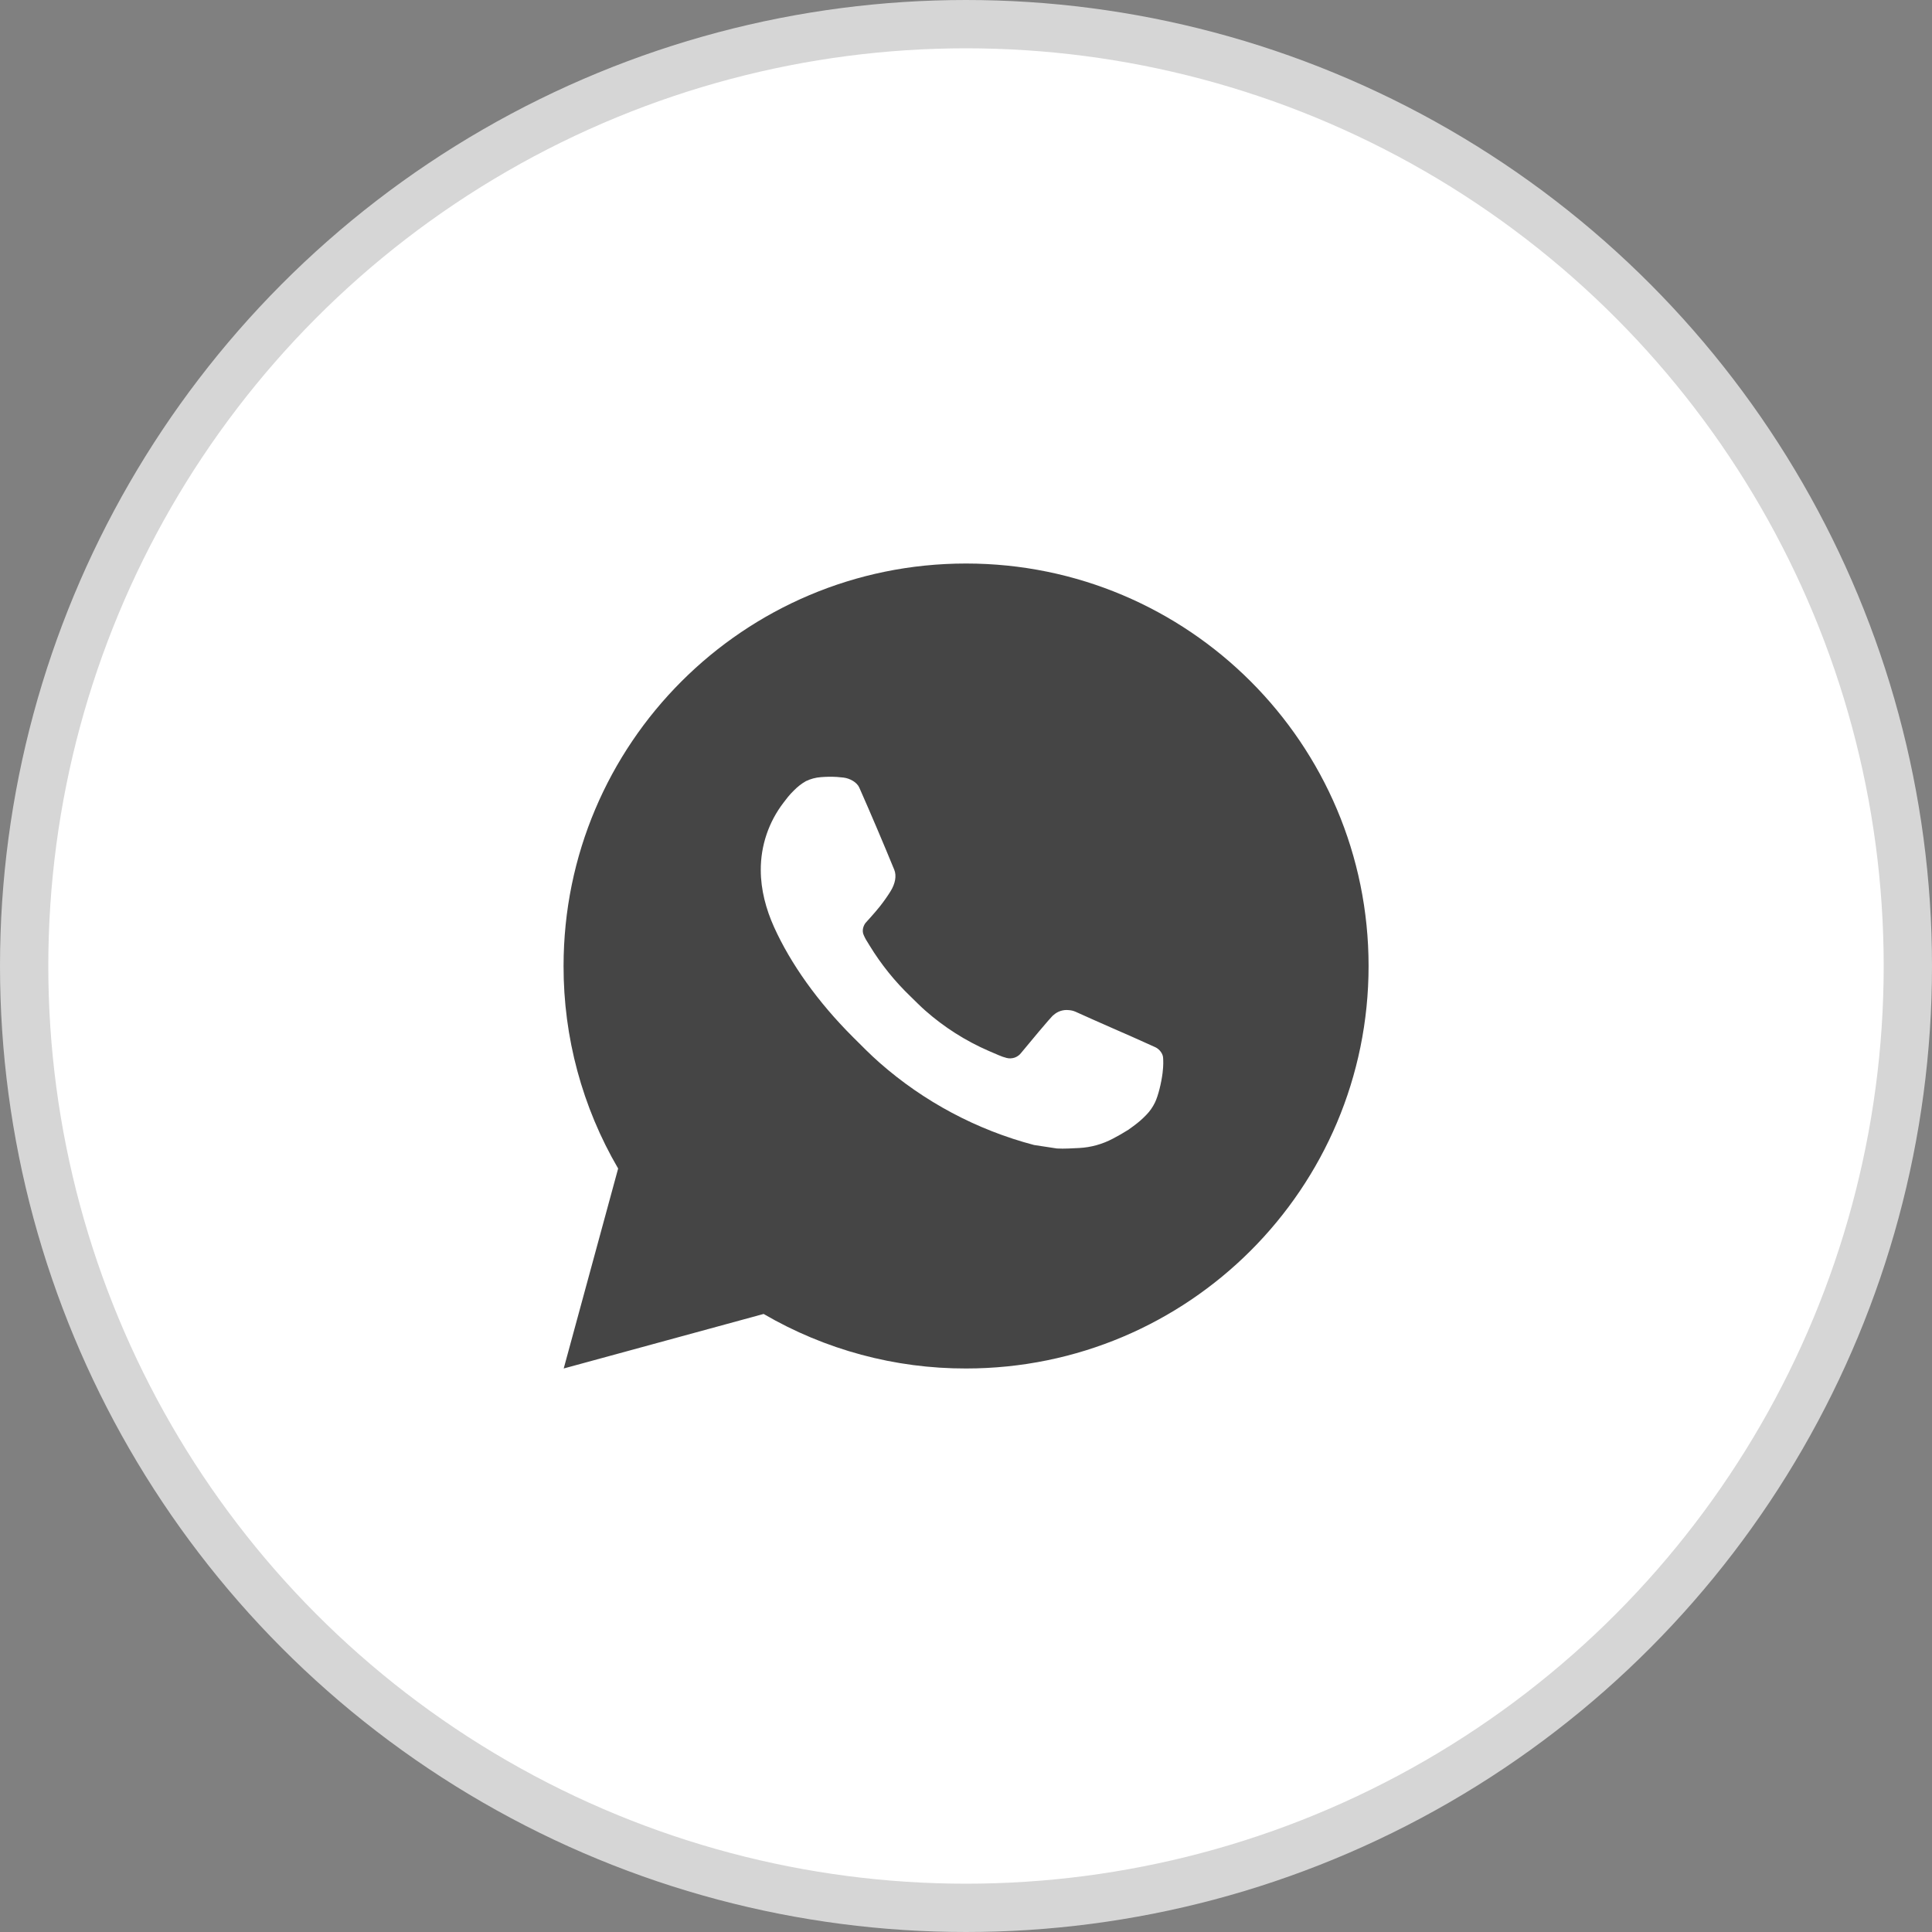
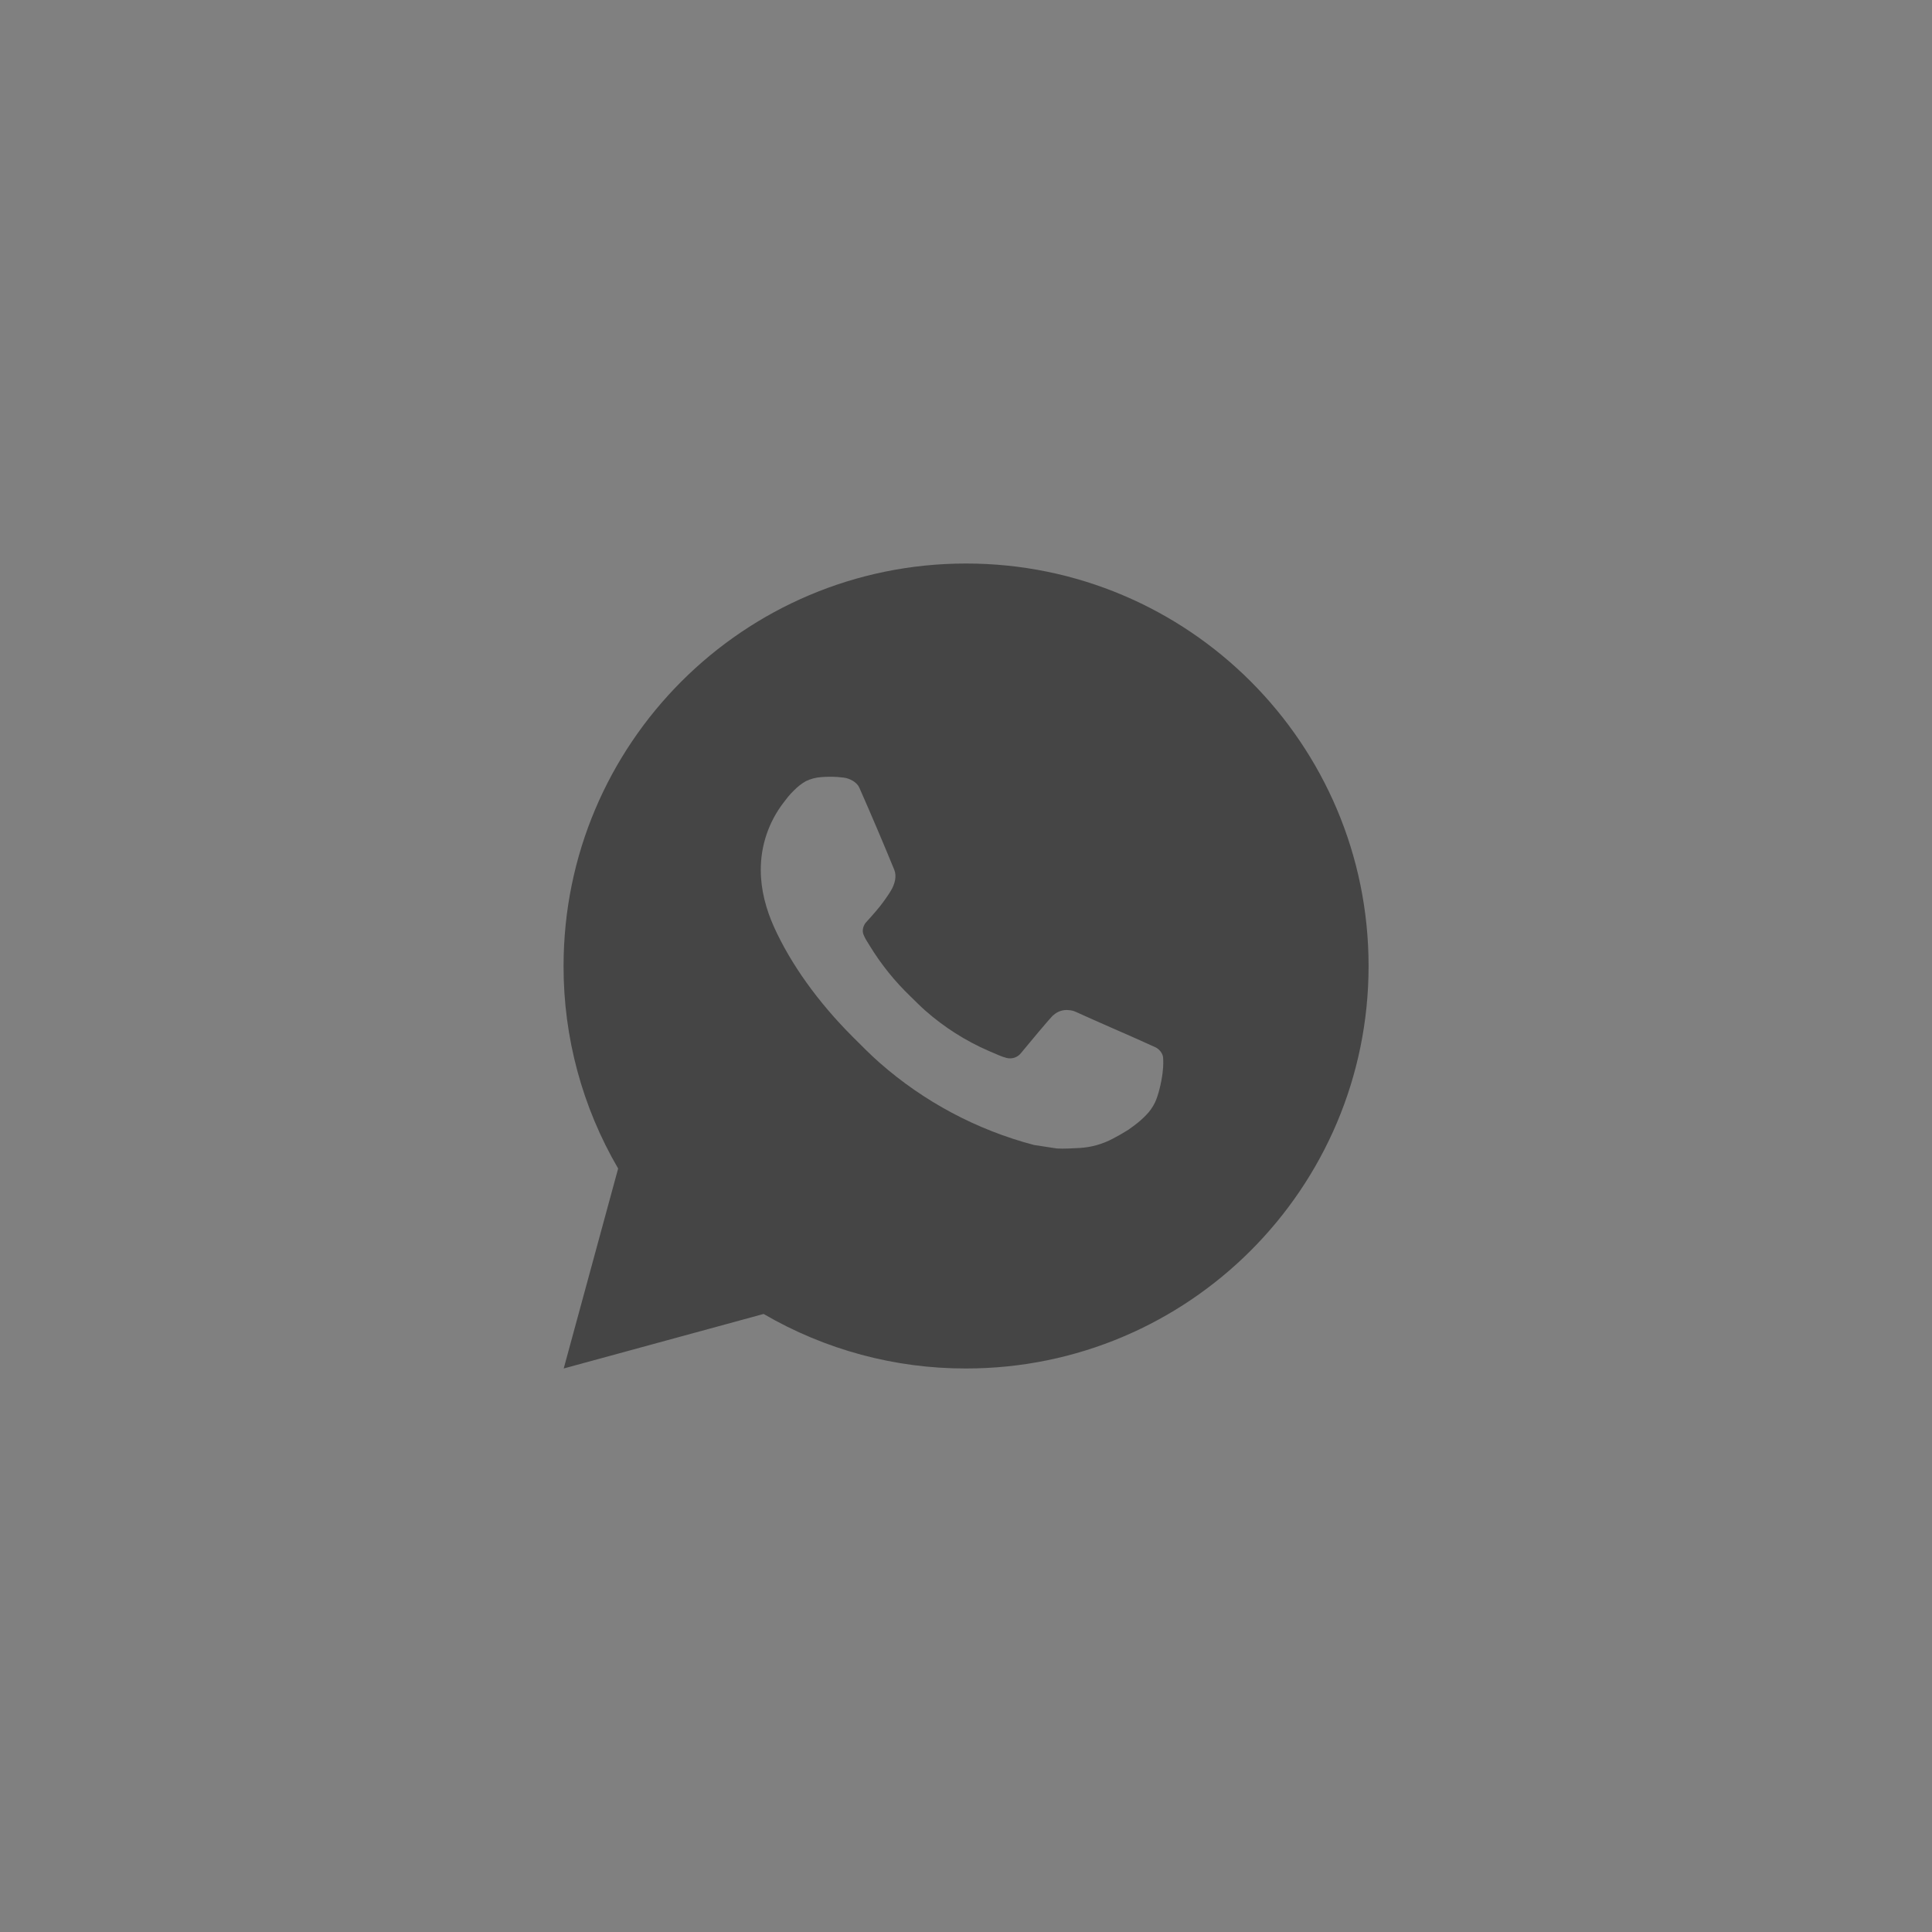
<svg xmlns="http://www.w3.org/2000/svg" width="40" height="40" viewBox="0 0 40 40" fill="none">
  <rect x="0" y="0" width="40" height="40" fill="#808080" stroke="none" />
-   <circle cx="20" cy="20" r="19.5" fill="white" stroke="#D6D6D6" />
  <path d="M20.001 11.667C24.604 11.667 28.335 15.398 28.335 20C28.335 24.603 24.604 28.333 20.001 28.333C18.529 28.336 17.082 27.946 15.81 27.204L11.671 28.333L12.798 24.193C12.055 22.921 11.665 21.473 11.668 20C11.668 15.398 15.399 11.667 20.001 11.667ZM17.161 16.083L16.995 16.09C16.887 16.098 16.782 16.126 16.685 16.173C16.594 16.225 16.512 16.289 16.44 16.363C16.34 16.458 16.283 16.539 16.222 16.618C15.914 17.019 15.748 17.511 15.751 18.017C15.752 18.425 15.859 18.823 16.026 19.194C16.366 19.946 16.927 20.742 17.667 21.479C17.846 21.657 18.02 21.835 18.209 22.001C19.128 22.81 20.224 23.394 21.409 23.706L21.882 23.778C22.036 23.787 22.191 23.775 22.346 23.768C22.588 23.755 22.825 23.689 23.04 23.575C23.149 23.519 23.255 23.457 23.359 23.392C23.359 23.392 23.394 23.368 23.463 23.317C23.576 23.233 23.645 23.174 23.738 23.077C23.808 23.005 23.866 22.921 23.913 22.825C23.978 22.689 24.043 22.43 24.07 22.214C24.09 22.049 24.084 21.959 24.081 21.903C24.078 21.814 24.004 21.722 23.923 21.683L23.438 21.465C23.438 21.465 22.713 21.149 22.27 20.948C22.223 20.927 22.174 20.916 22.123 20.913C22.066 20.907 22.008 20.914 21.954 20.932C21.9 20.95 21.85 20.98 21.808 21.019C21.804 21.018 21.748 21.065 21.145 21.795C21.111 21.841 21.063 21.877 21.009 21.896C20.954 21.915 20.895 21.918 20.839 21.903C20.785 21.889 20.731 21.871 20.68 21.848C20.576 21.805 20.541 21.788 20.47 21.758C19.991 21.55 19.548 21.268 19.157 20.923C19.052 20.831 18.955 20.731 18.855 20.634C18.527 20.32 18.241 19.965 18.005 19.578L17.956 19.498C17.921 19.445 17.892 19.388 17.87 19.328C17.839 19.205 17.921 19.107 17.921 19.107C17.921 19.107 18.124 18.885 18.218 18.765C18.31 18.648 18.387 18.535 18.437 18.454C18.535 18.296 18.566 18.133 18.515 18.008C18.281 17.438 18.04 16.871 17.791 16.307C17.742 16.195 17.596 16.115 17.464 16.099C17.419 16.094 17.374 16.089 17.329 16.086C17.217 16.079 17.105 16.081 16.993 16.089L17.161 16.083Z" fill="#454545" />
</svg>